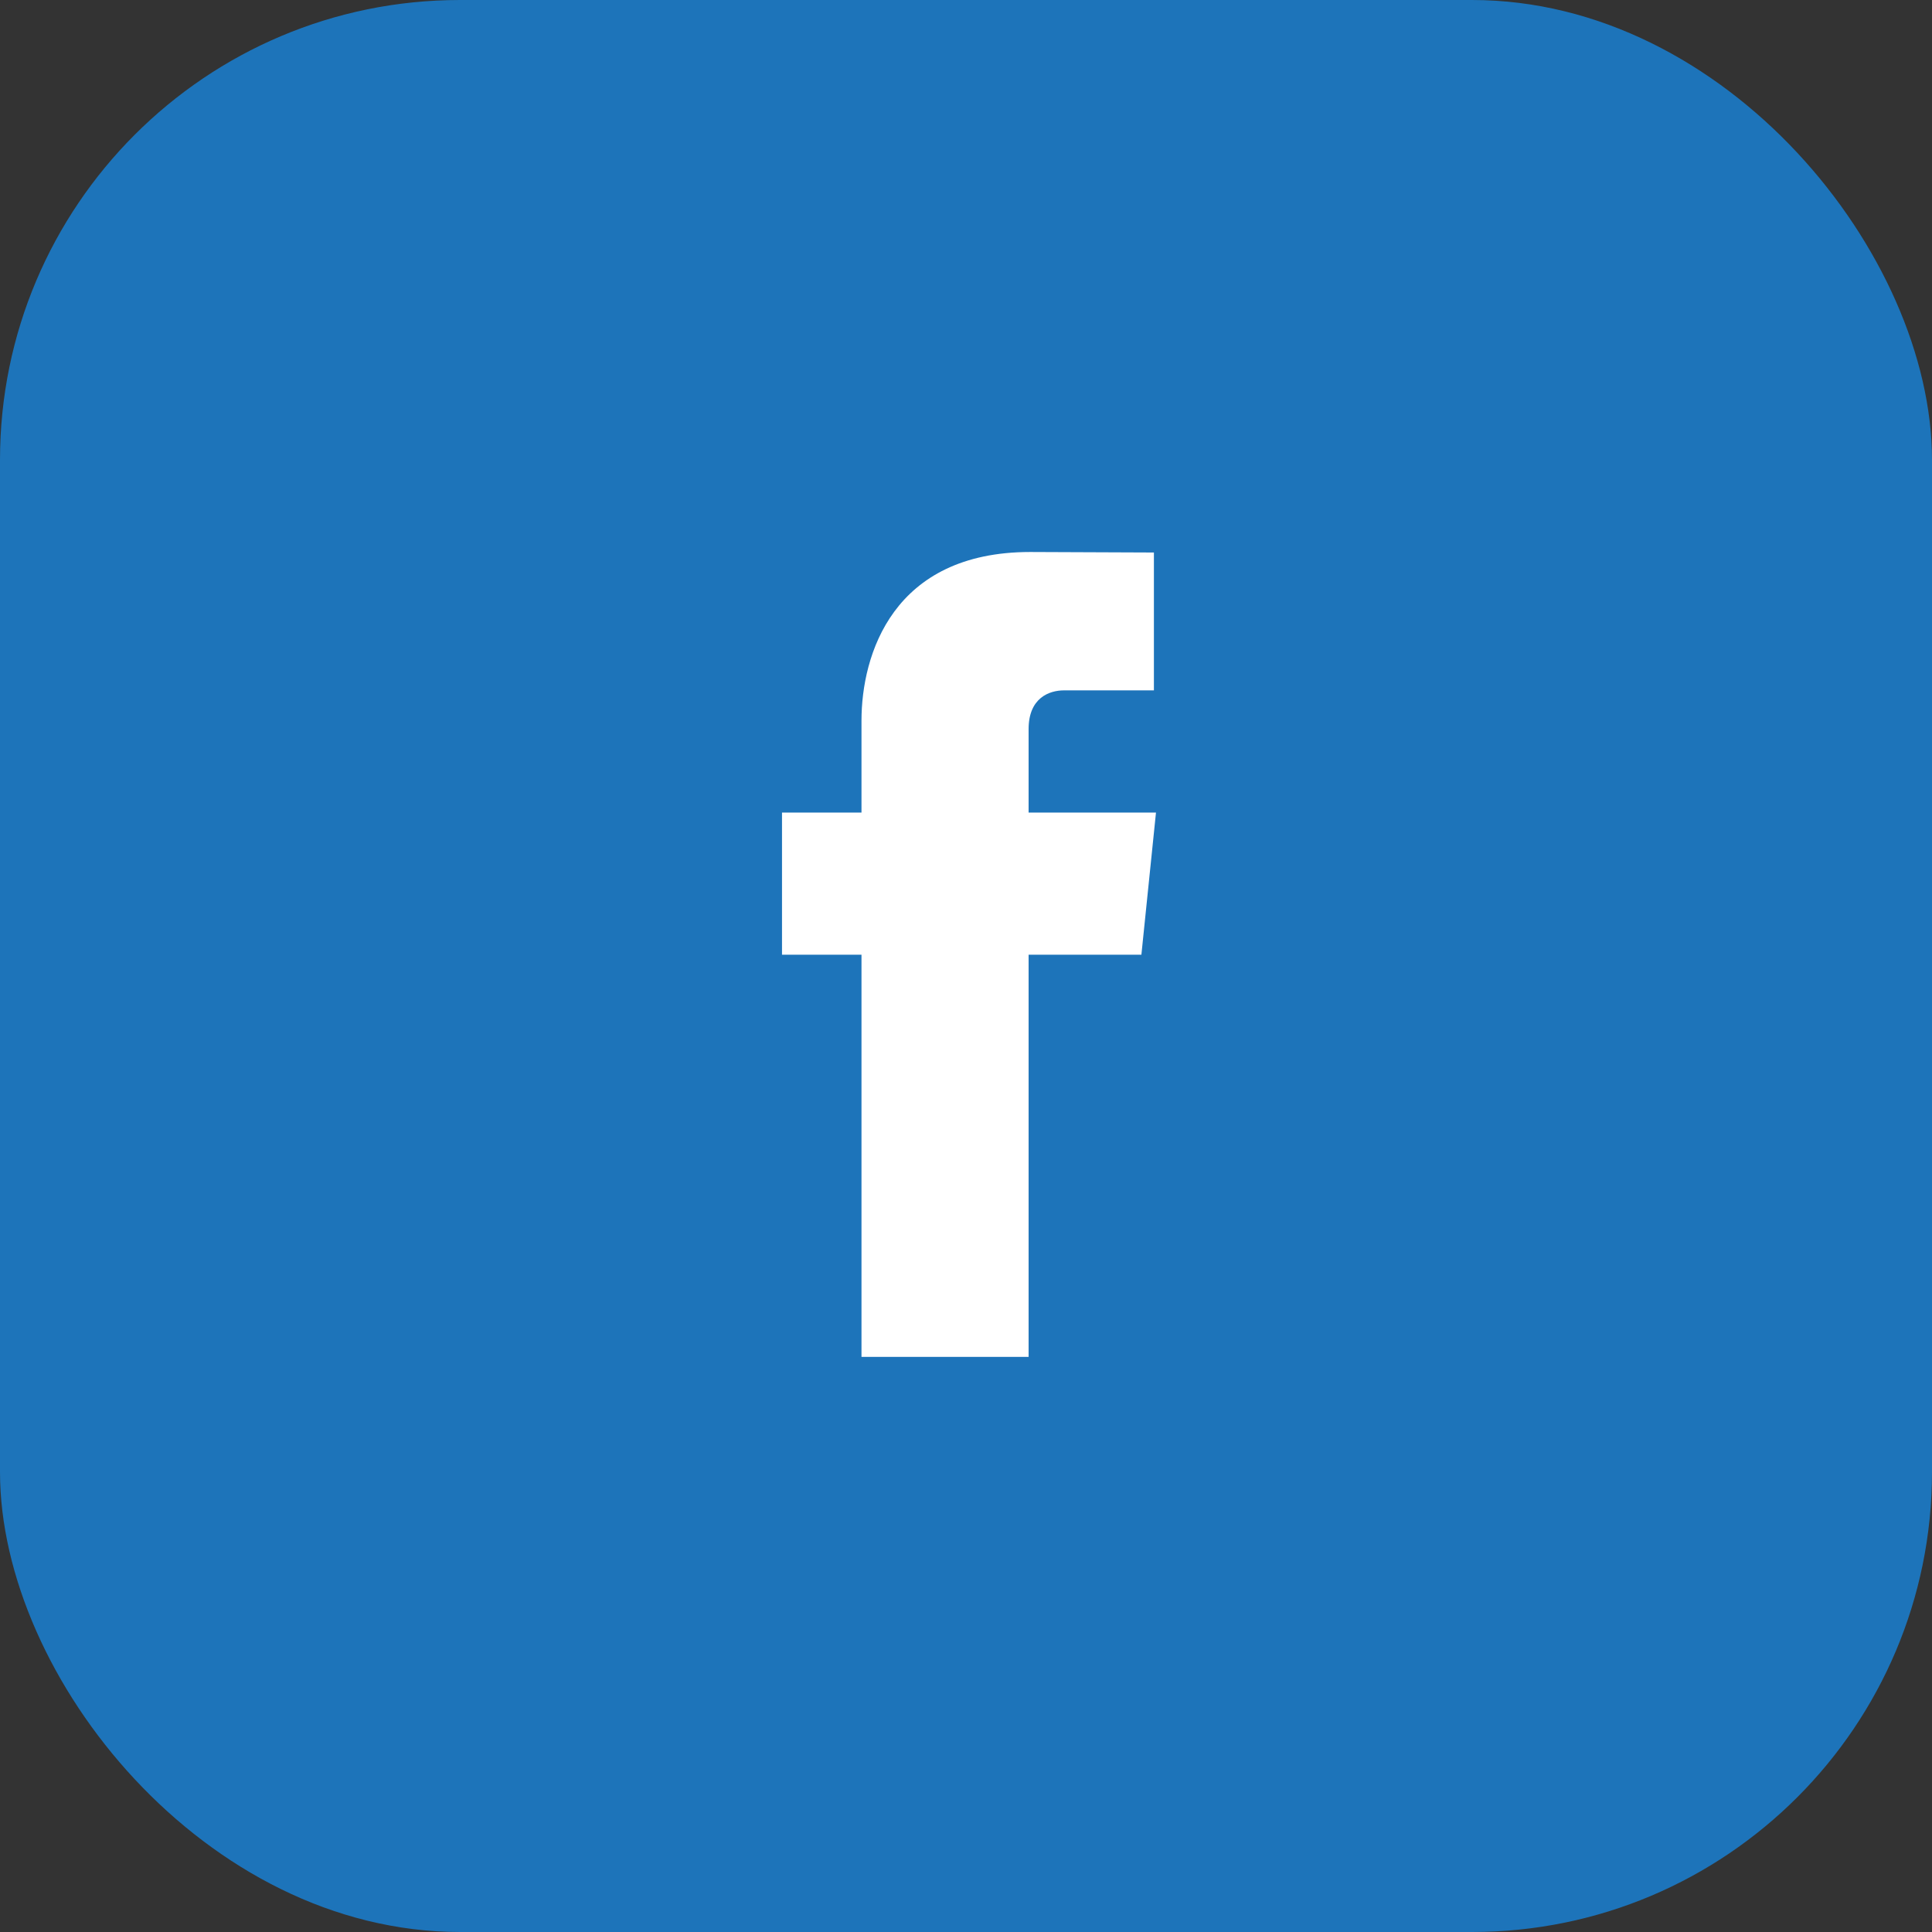
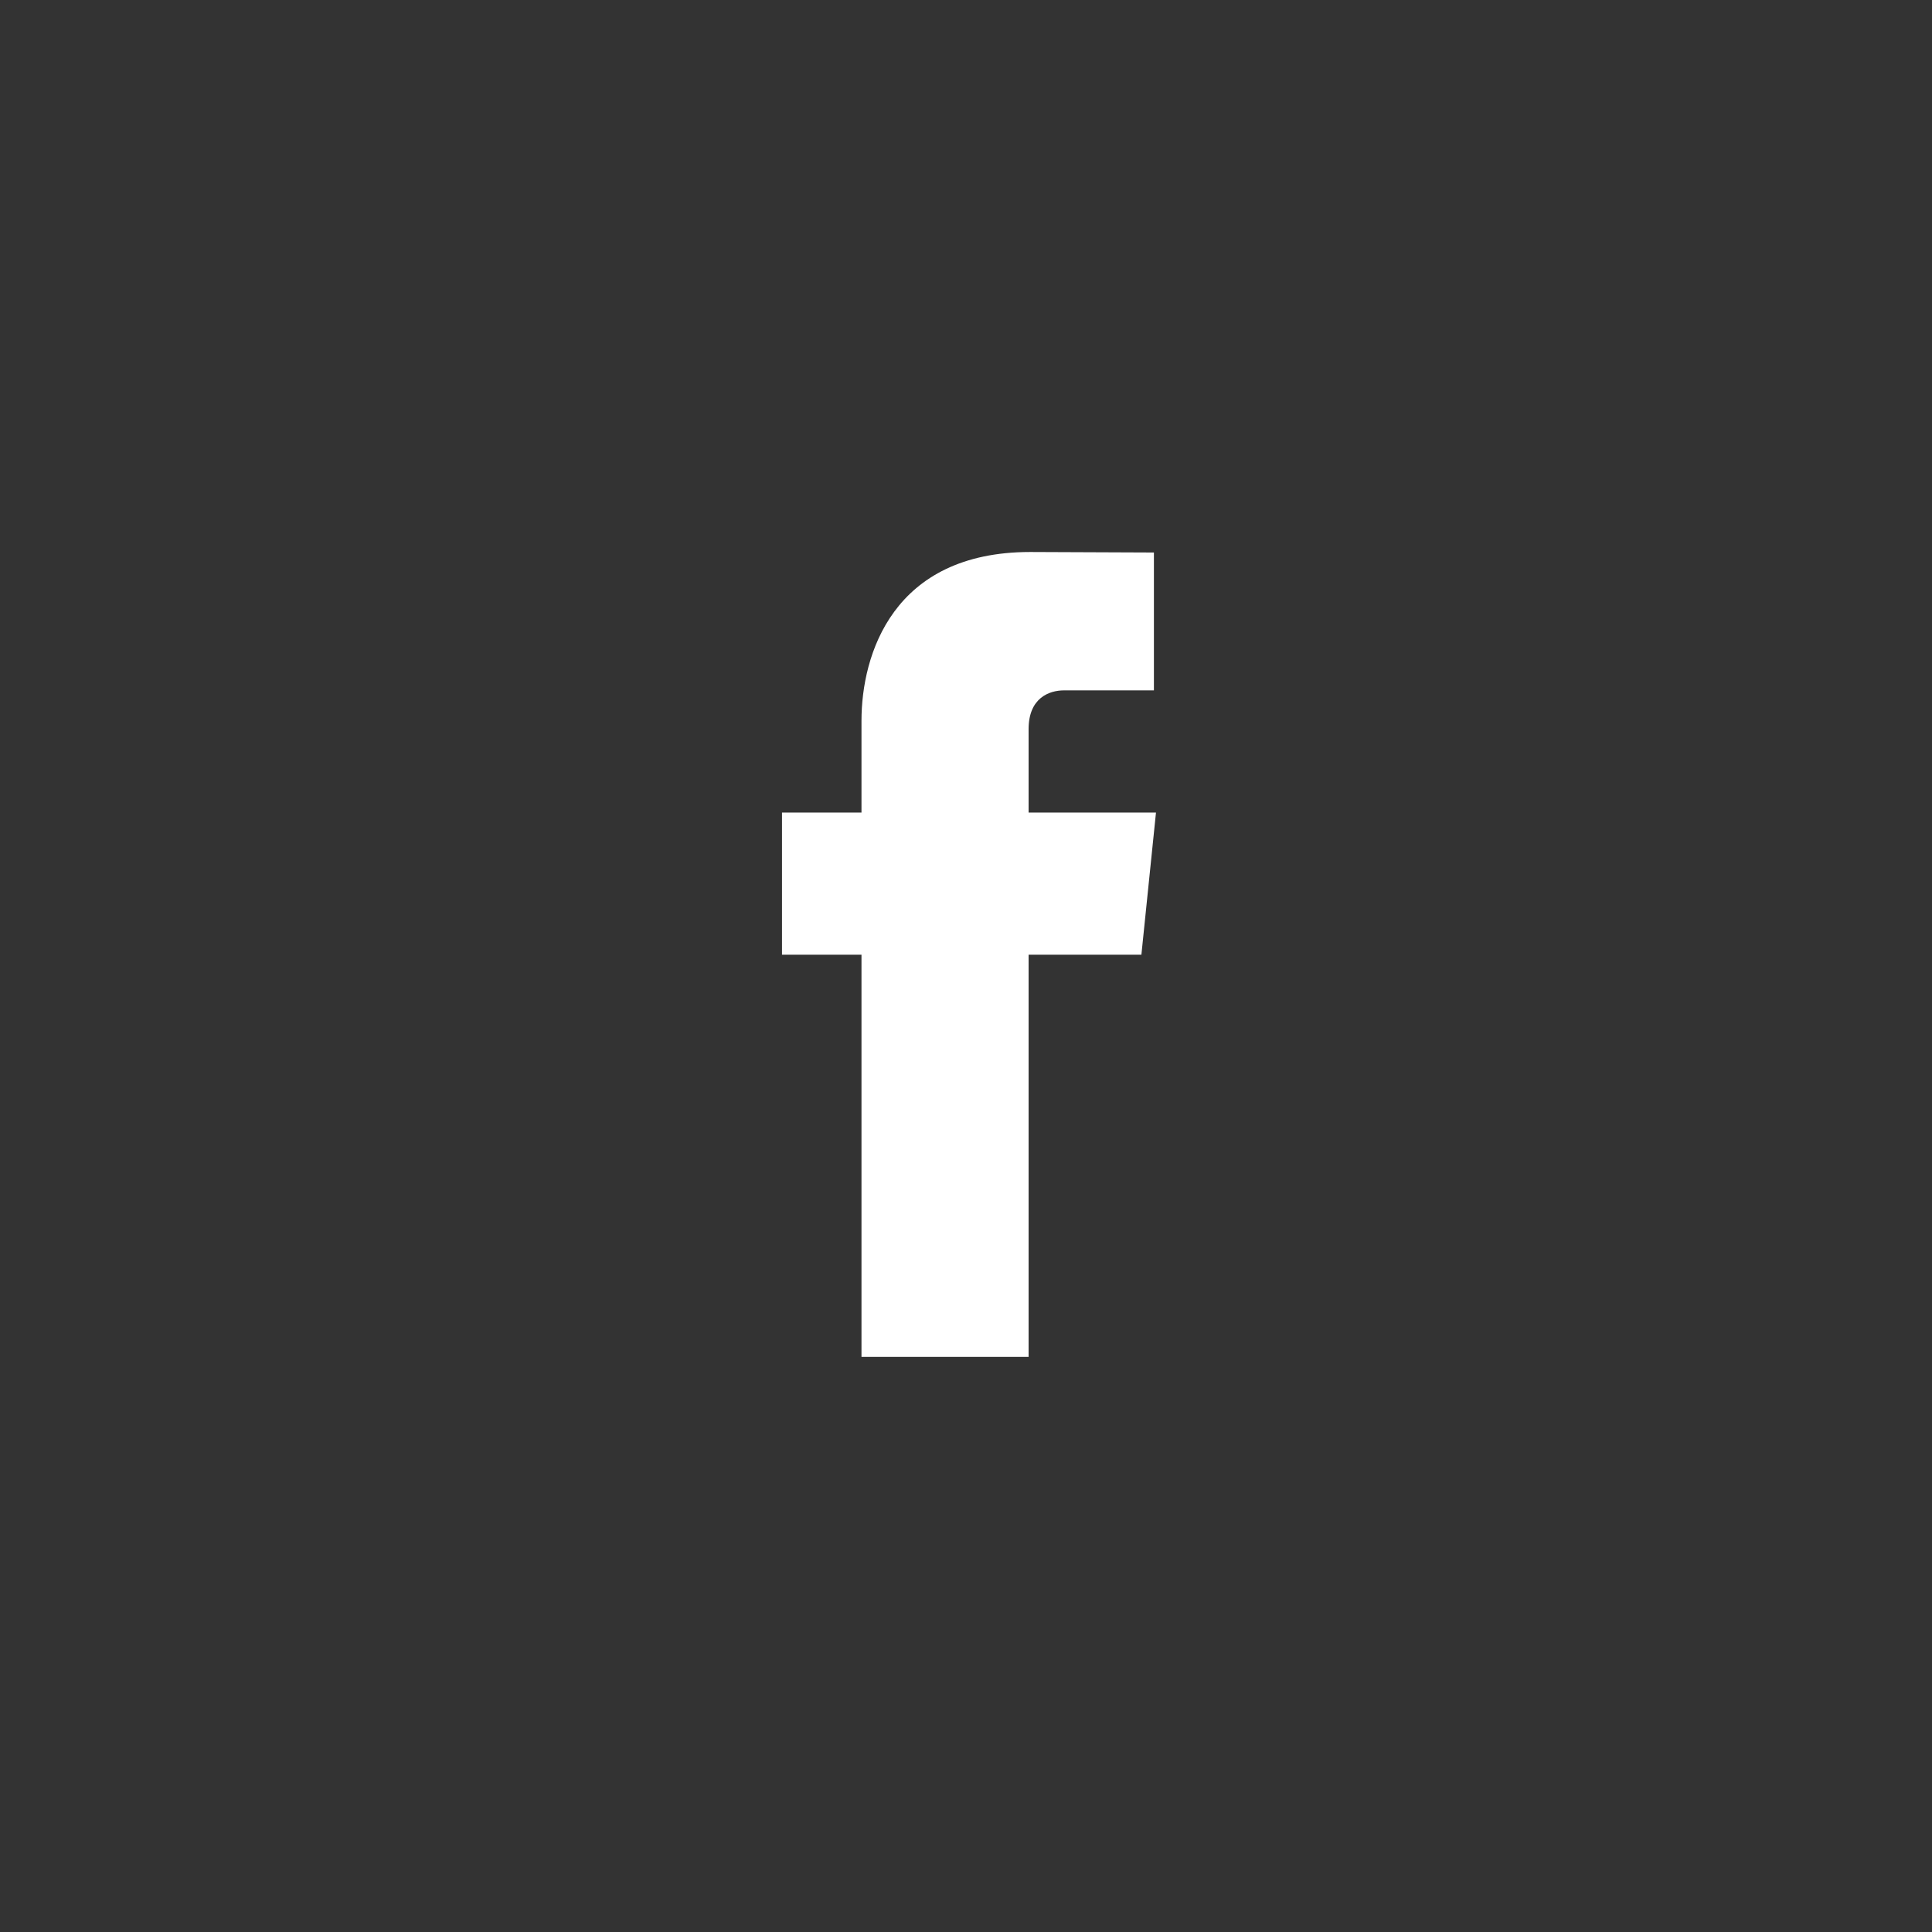
<svg xmlns="http://www.w3.org/2000/svg" width="42" height="42" viewBox="0 0 42 42" fill="none">
  <rect x="0" y="0" width="42" height="42" fill="#333333" stroke="none" />
-   <rect width="42" height="42" rx="10" fill="#1D74BA" />
  <path d="M25.13 17.665H22.361V15.85C22.361 15.168 22.813 15.008 23.131 15.008C23.449 15.008 25.085 15.008 25.085 15.008V12.011L22.395 12C19.407 12 18.728 14.236 18.728 15.667V17.665H17V20.755H18.728C18.728 24.719 18.728 29.497 18.728 29.497H22.361C22.361 29.497 22.361 24.672 22.361 20.755H24.813L25.13 17.665Z" fill="white" />
</svg>